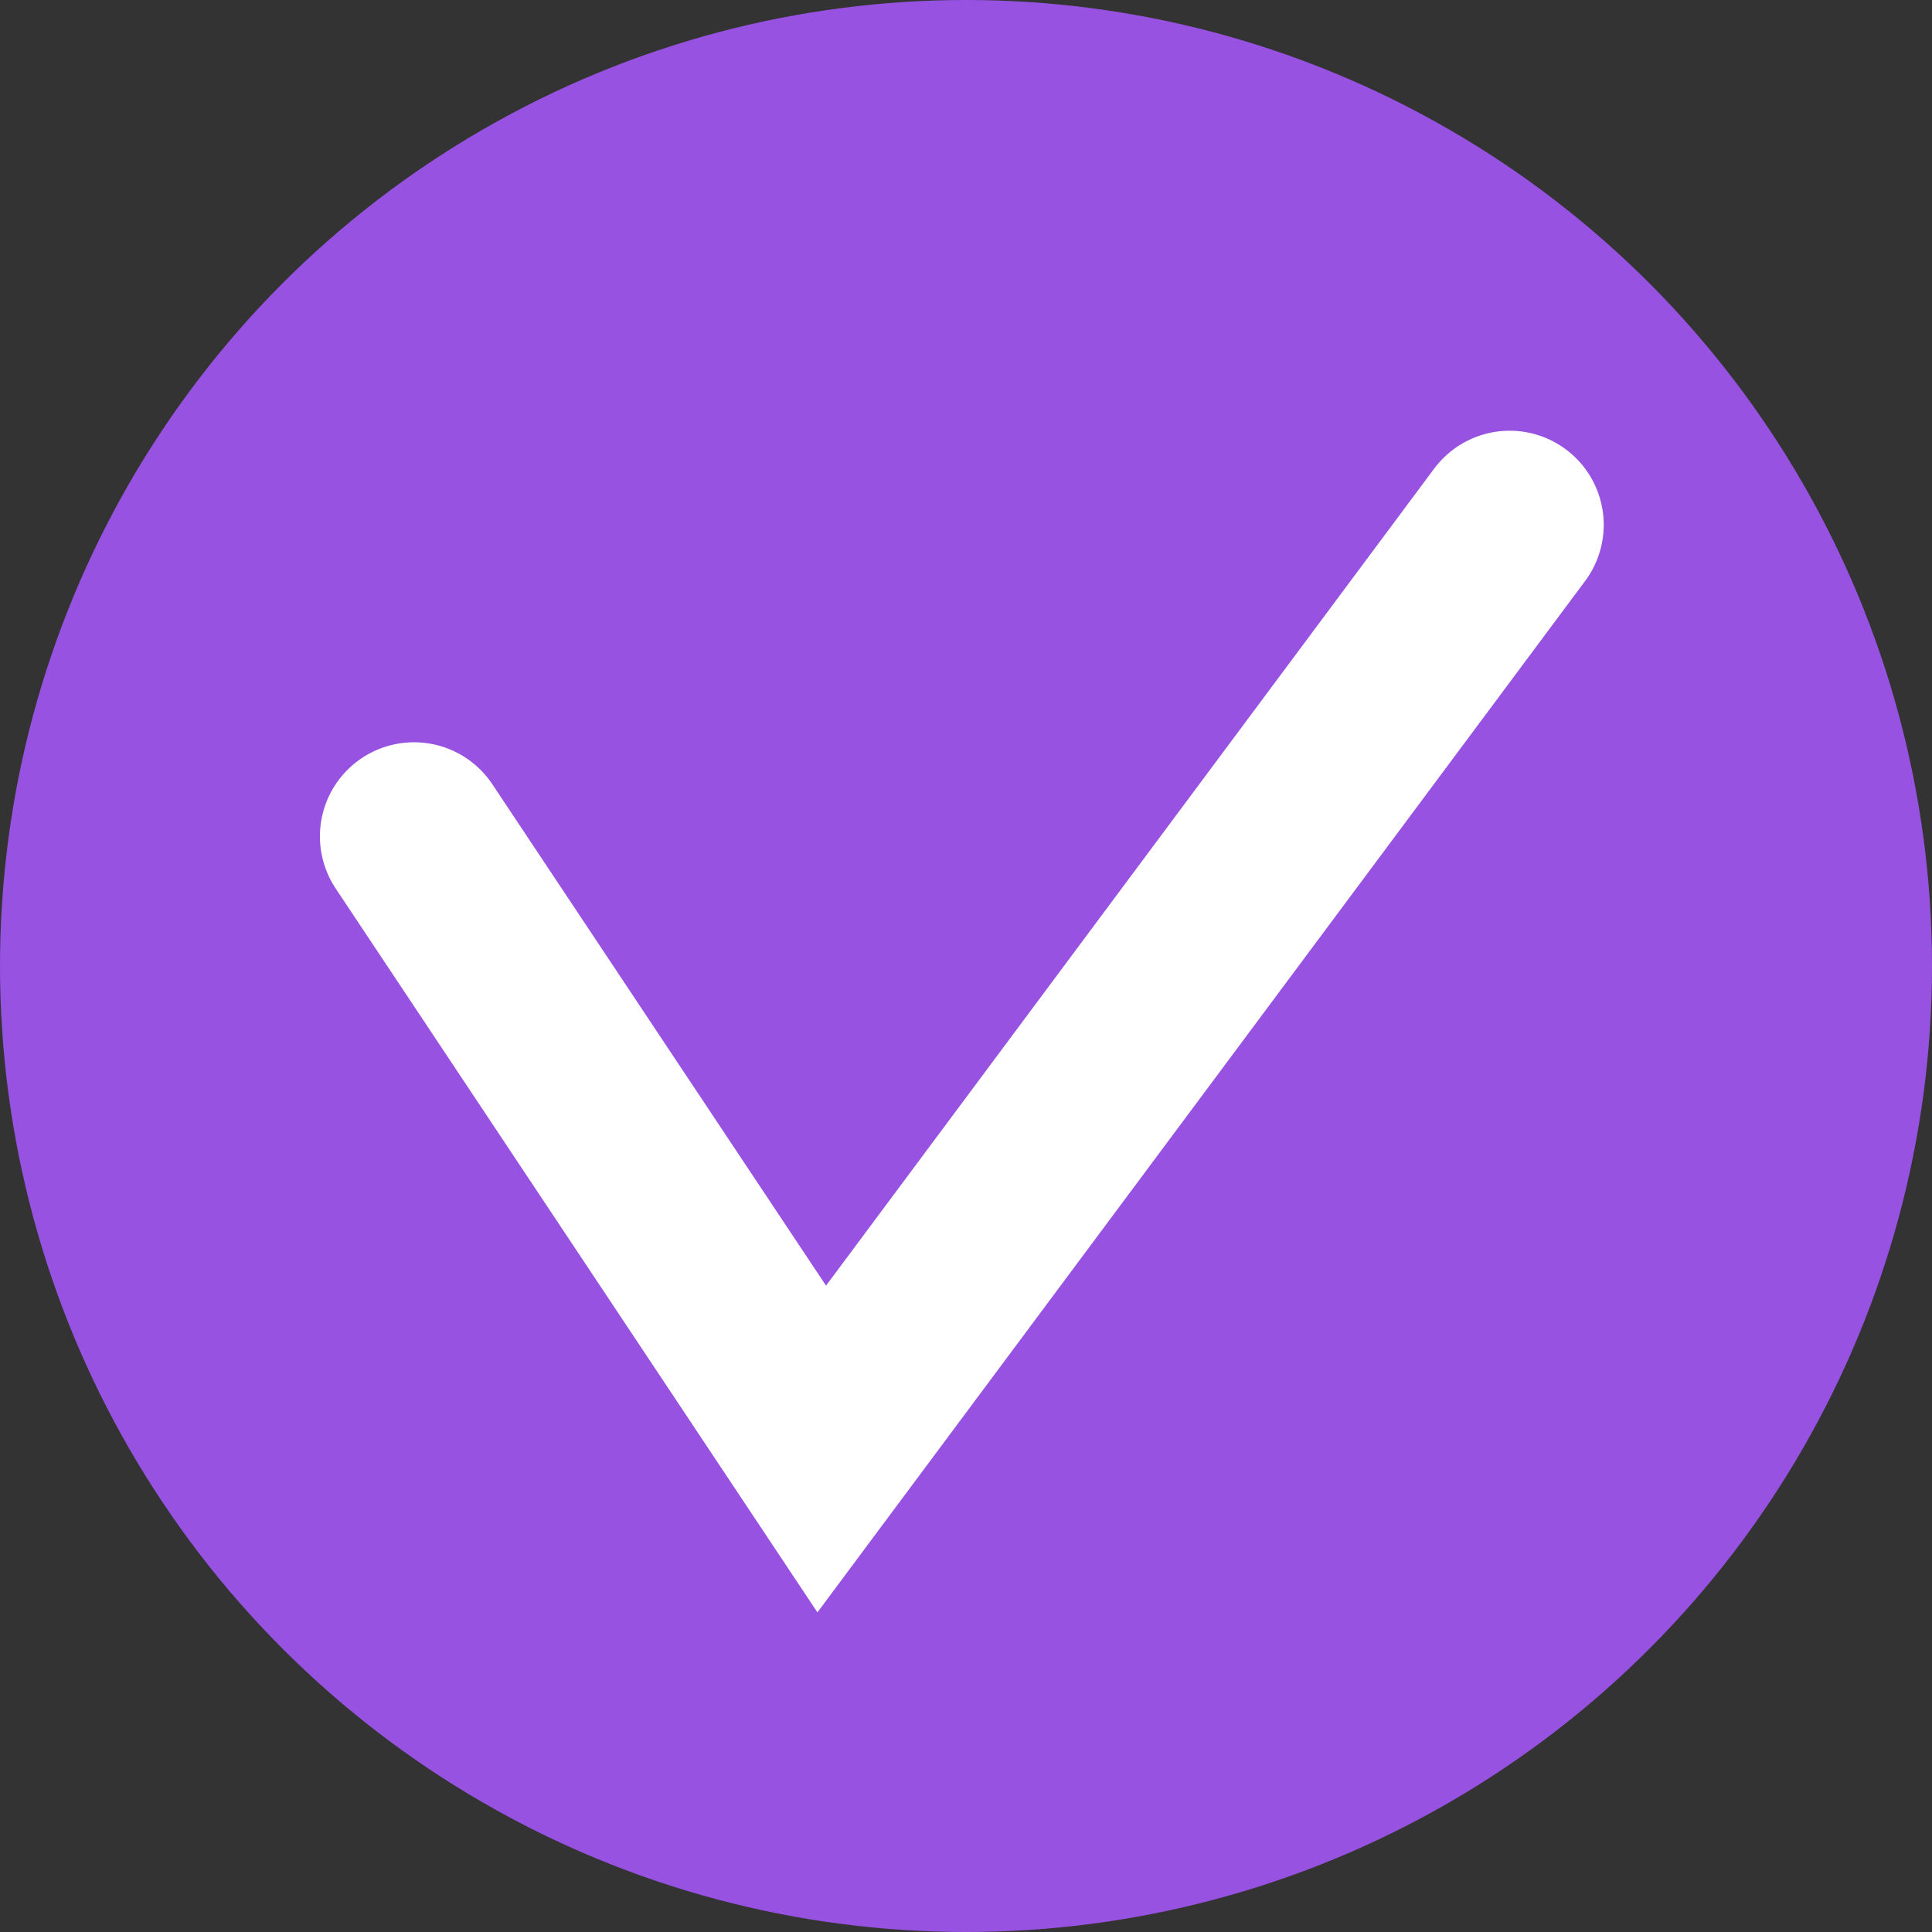
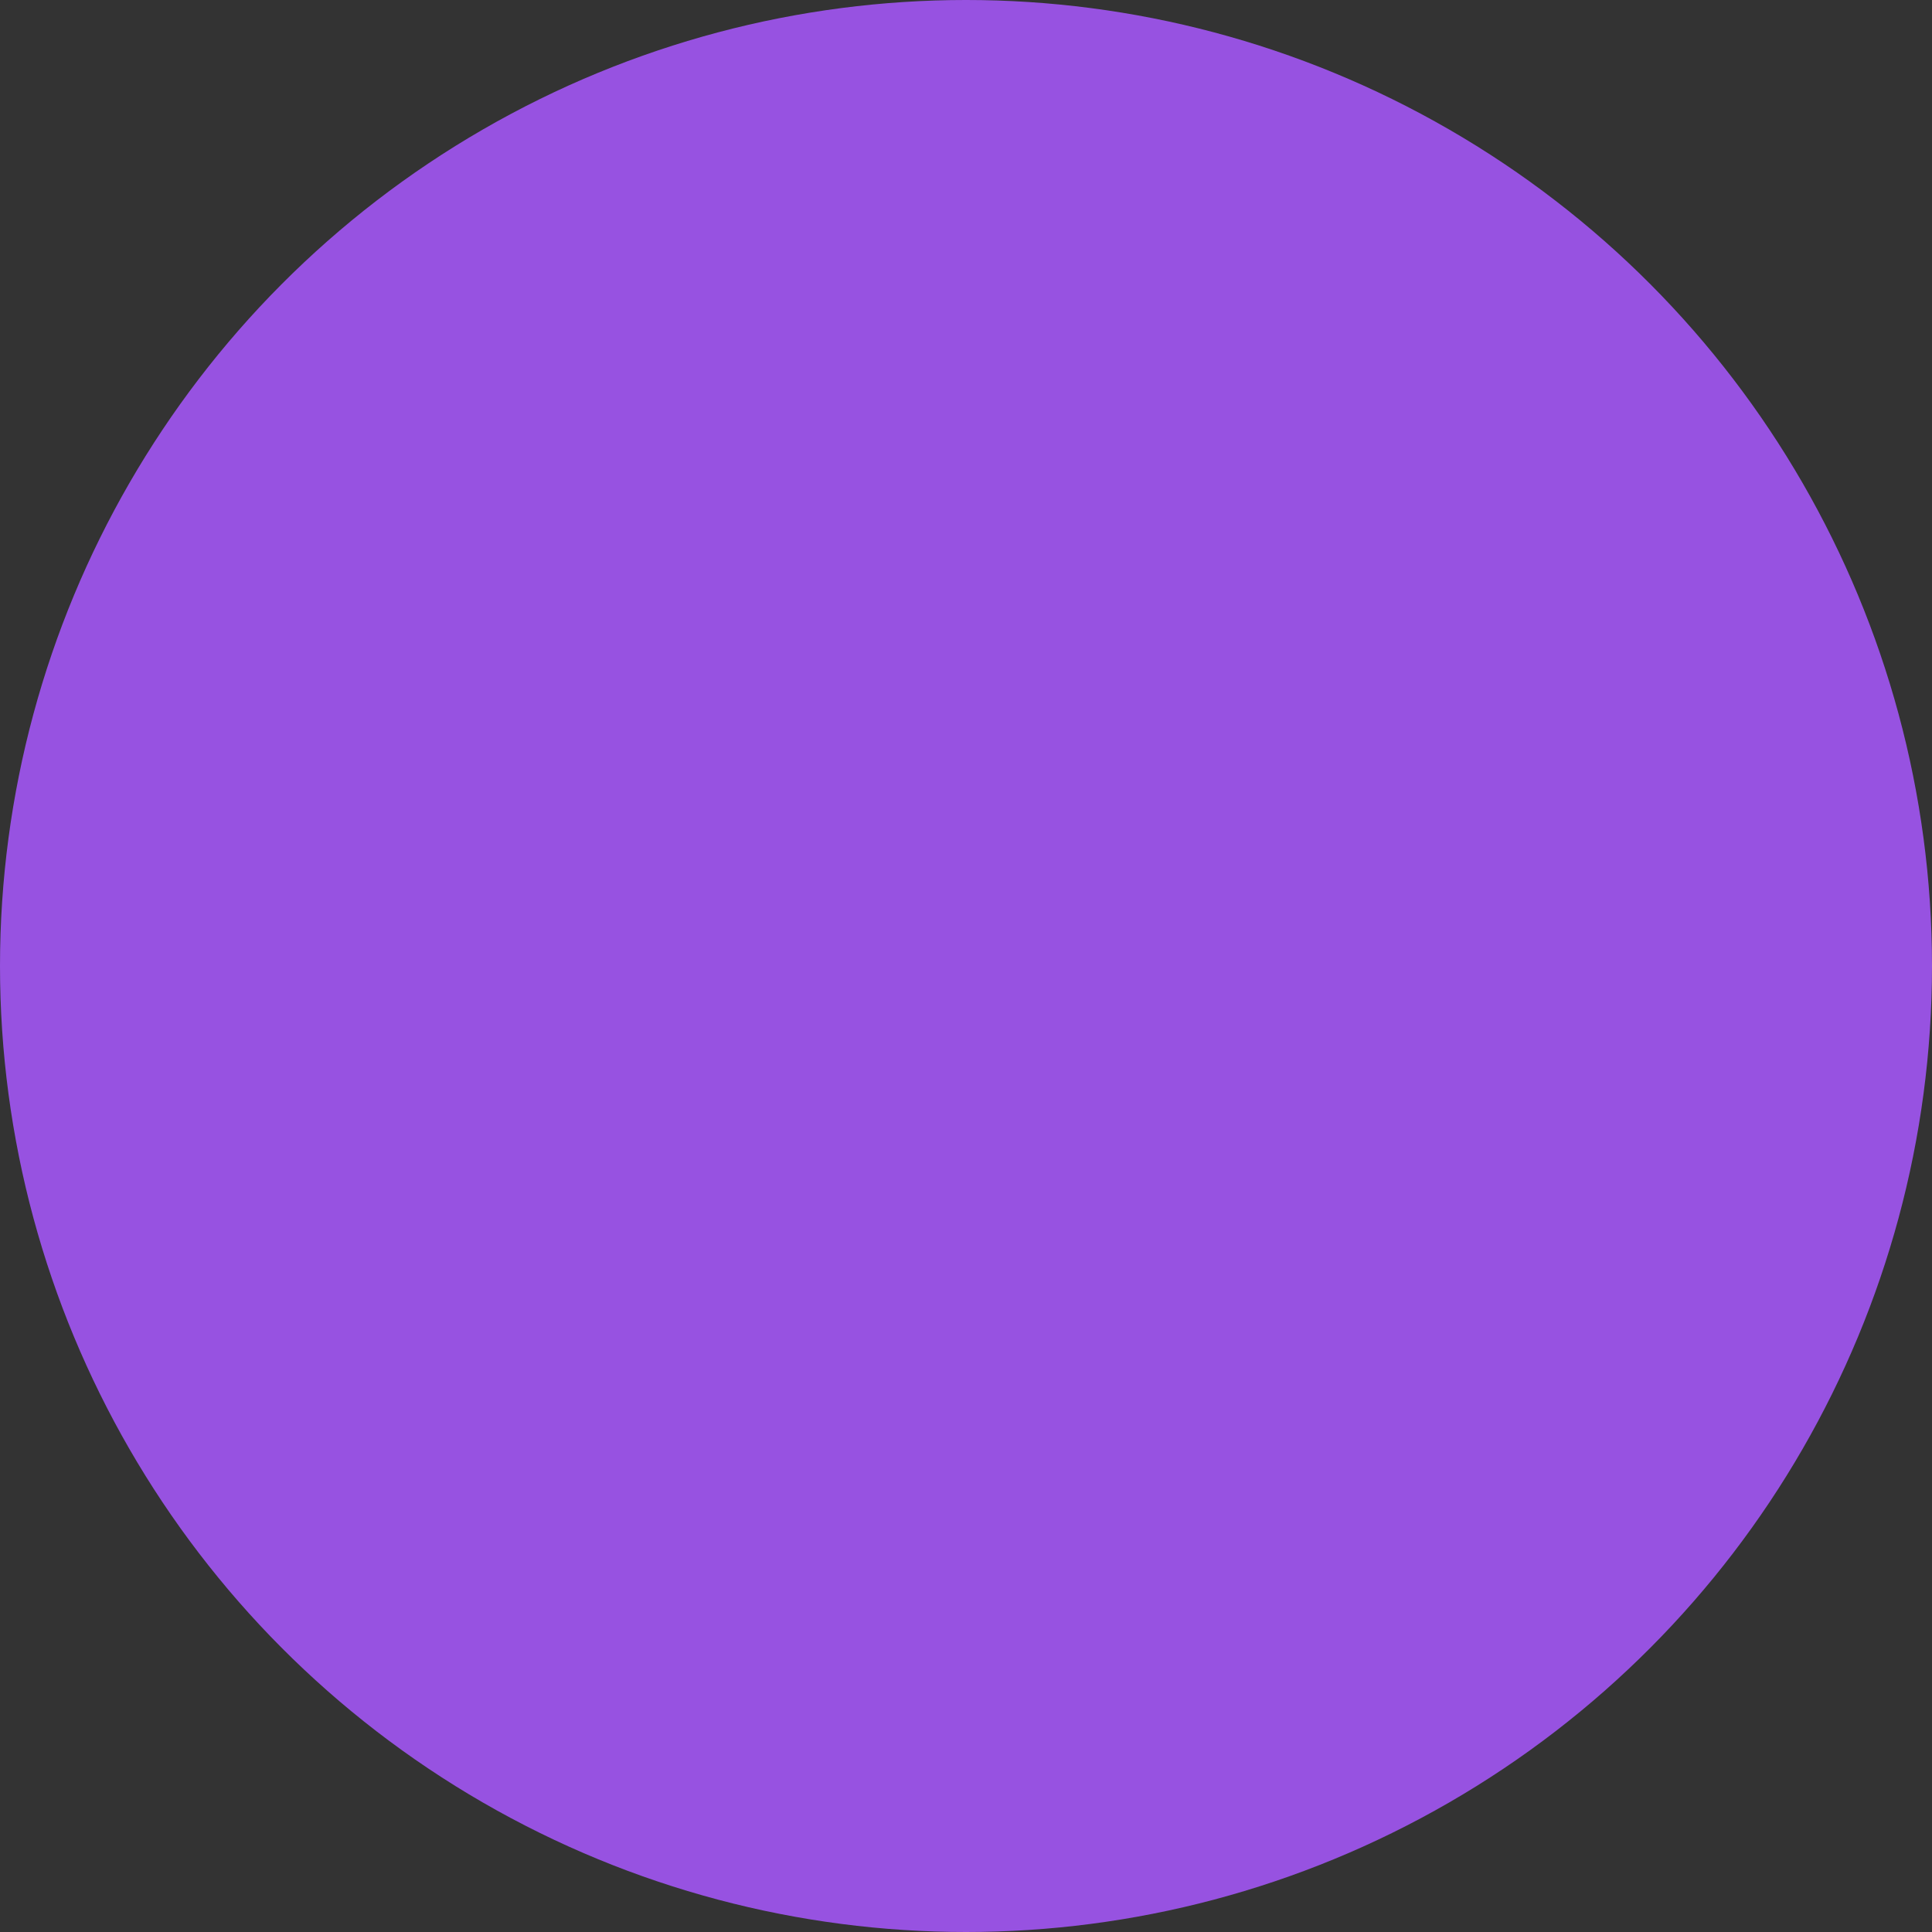
<svg xmlns="http://www.w3.org/2000/svg" id="_Слой_1" data-name="Слой_1" version="1.1" viewBox="0 0 92.4 92.4">
  <rect x="0" y="0" width="92.4" height="92.4" fill="#333333" stroke="none" />
  <defs>
    <style> .st0 { fill: #9752e1; } .st1 { fill: none; stroke: #fff; stroke-linecap: round; stroke-miterlimit: 10; stroke-width: 9px; } </style>
  </defs>
  <circle class="st0" cx="46.2" cy="46.2" r="46.2" />
-   <polyline class="st1" points="72.2 25.1 39.3 69.3 19.8 40" />
</svg>